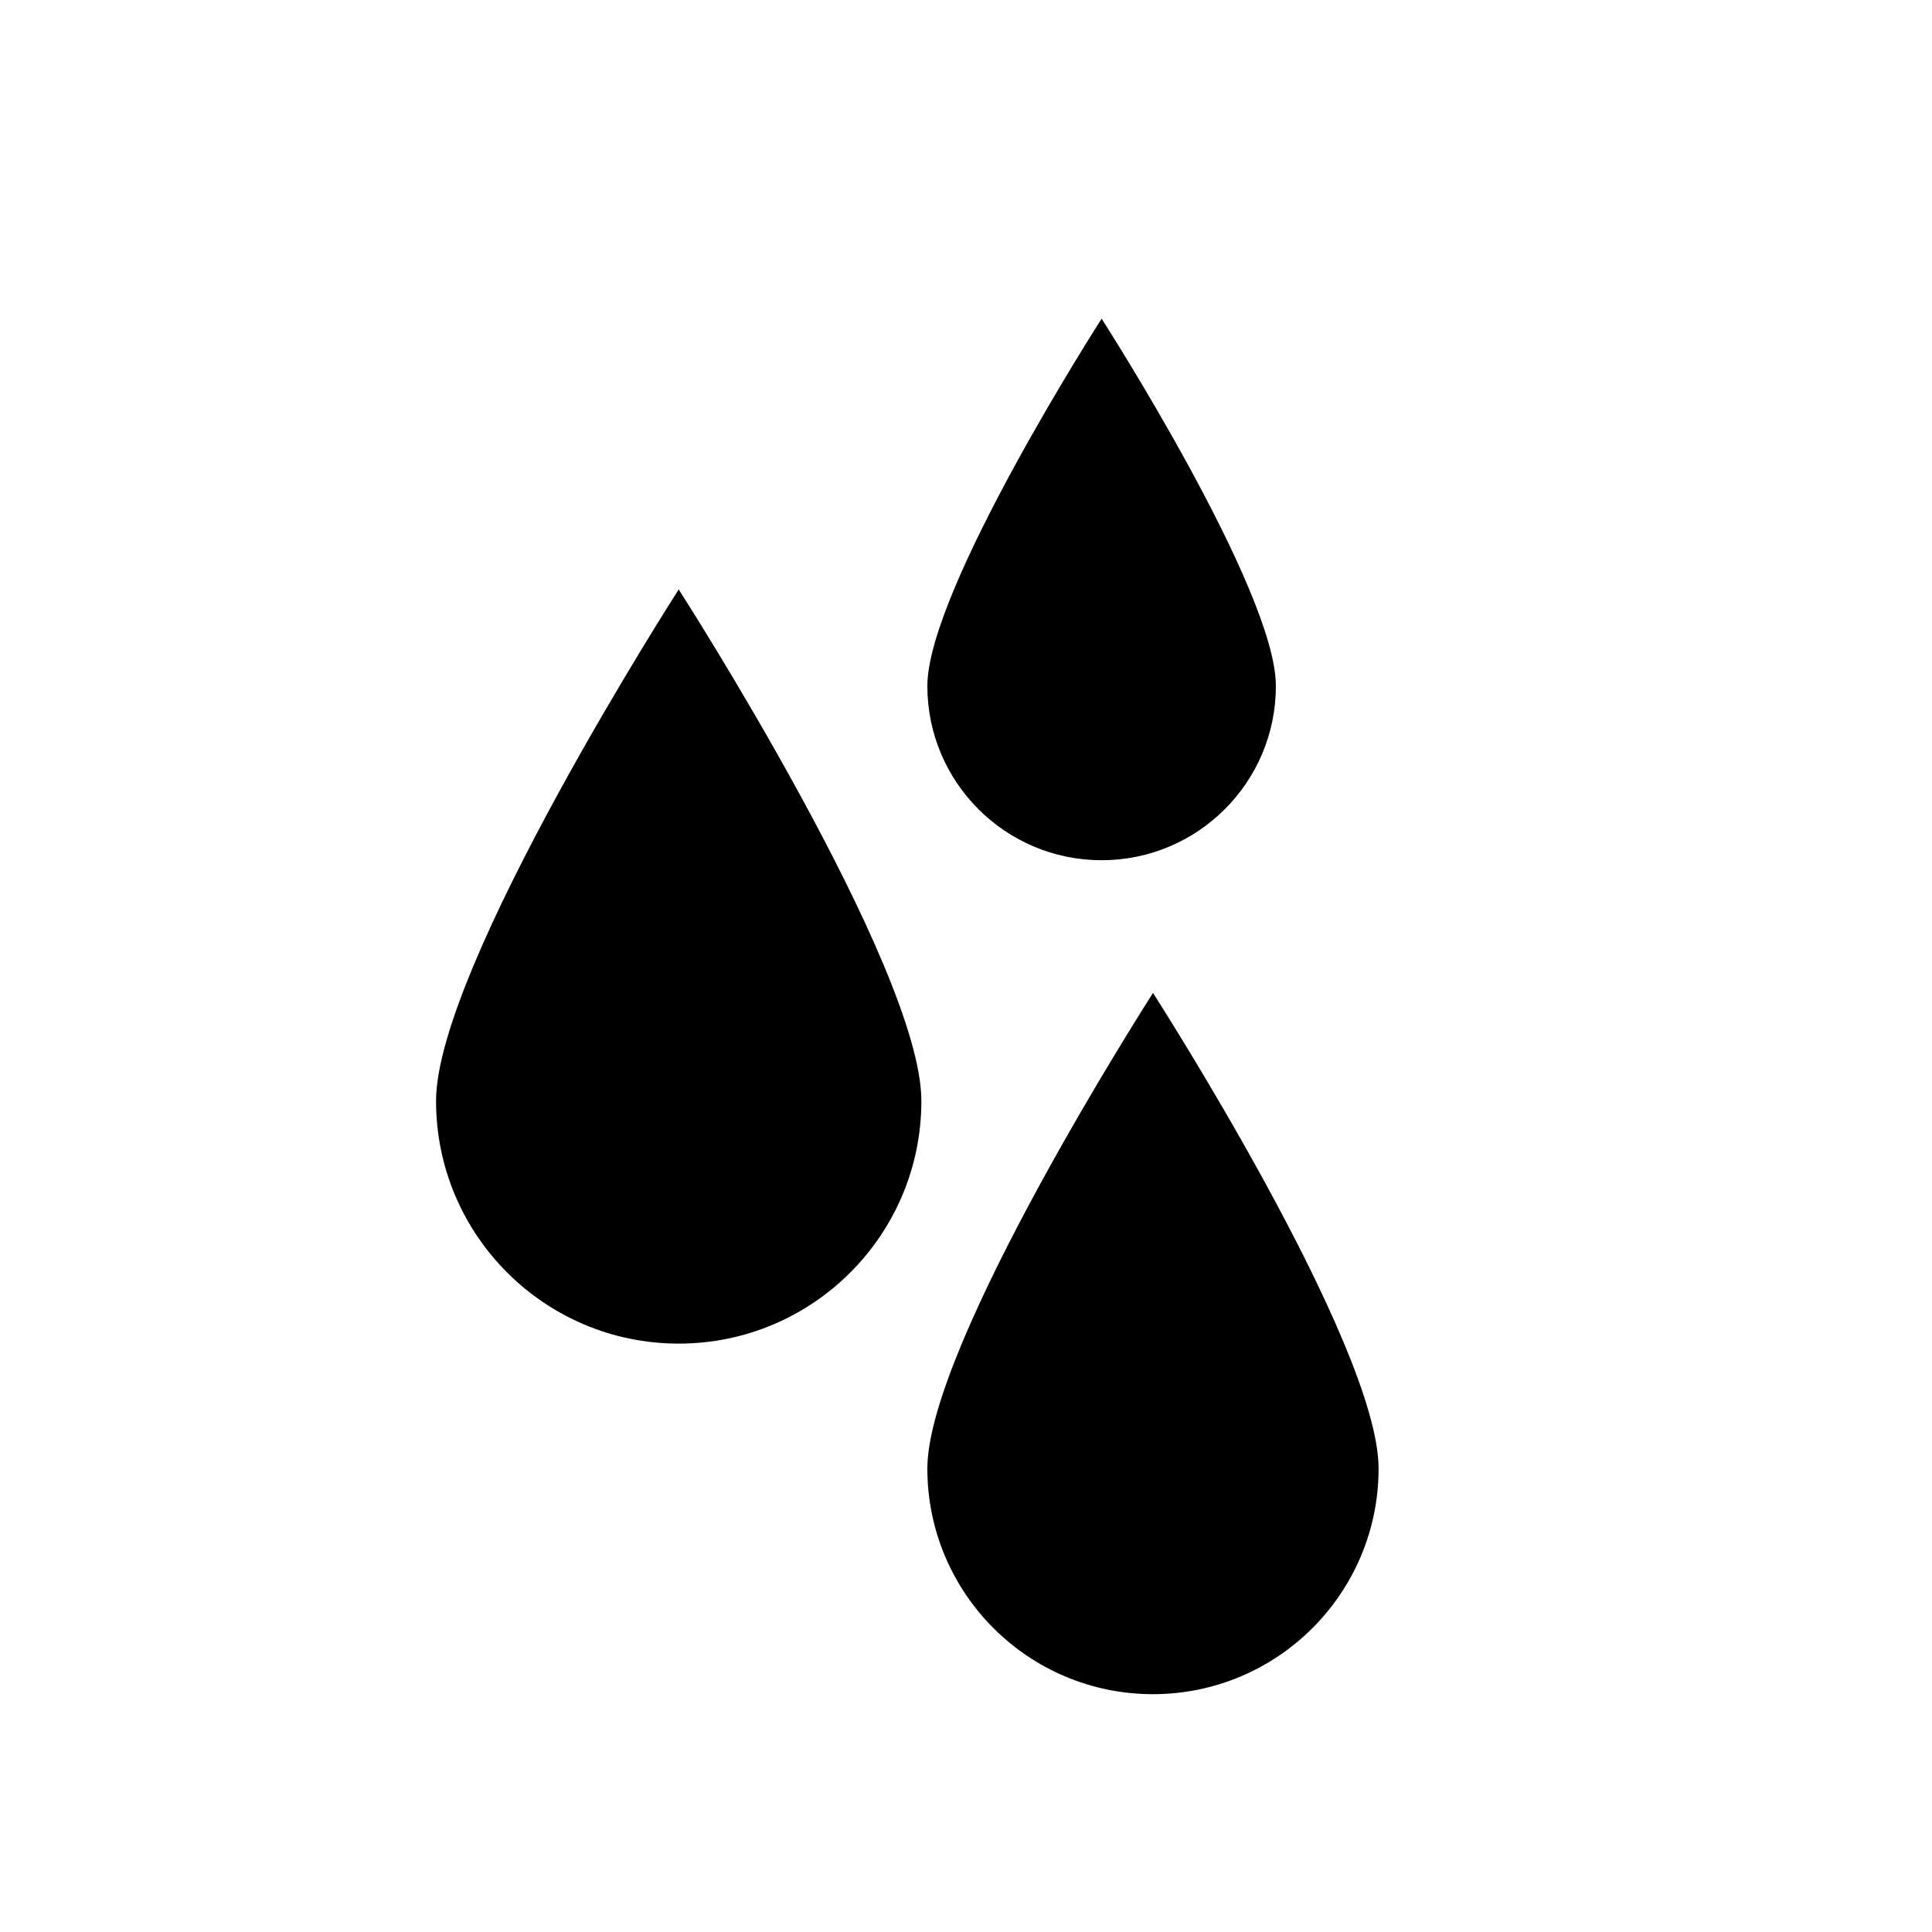
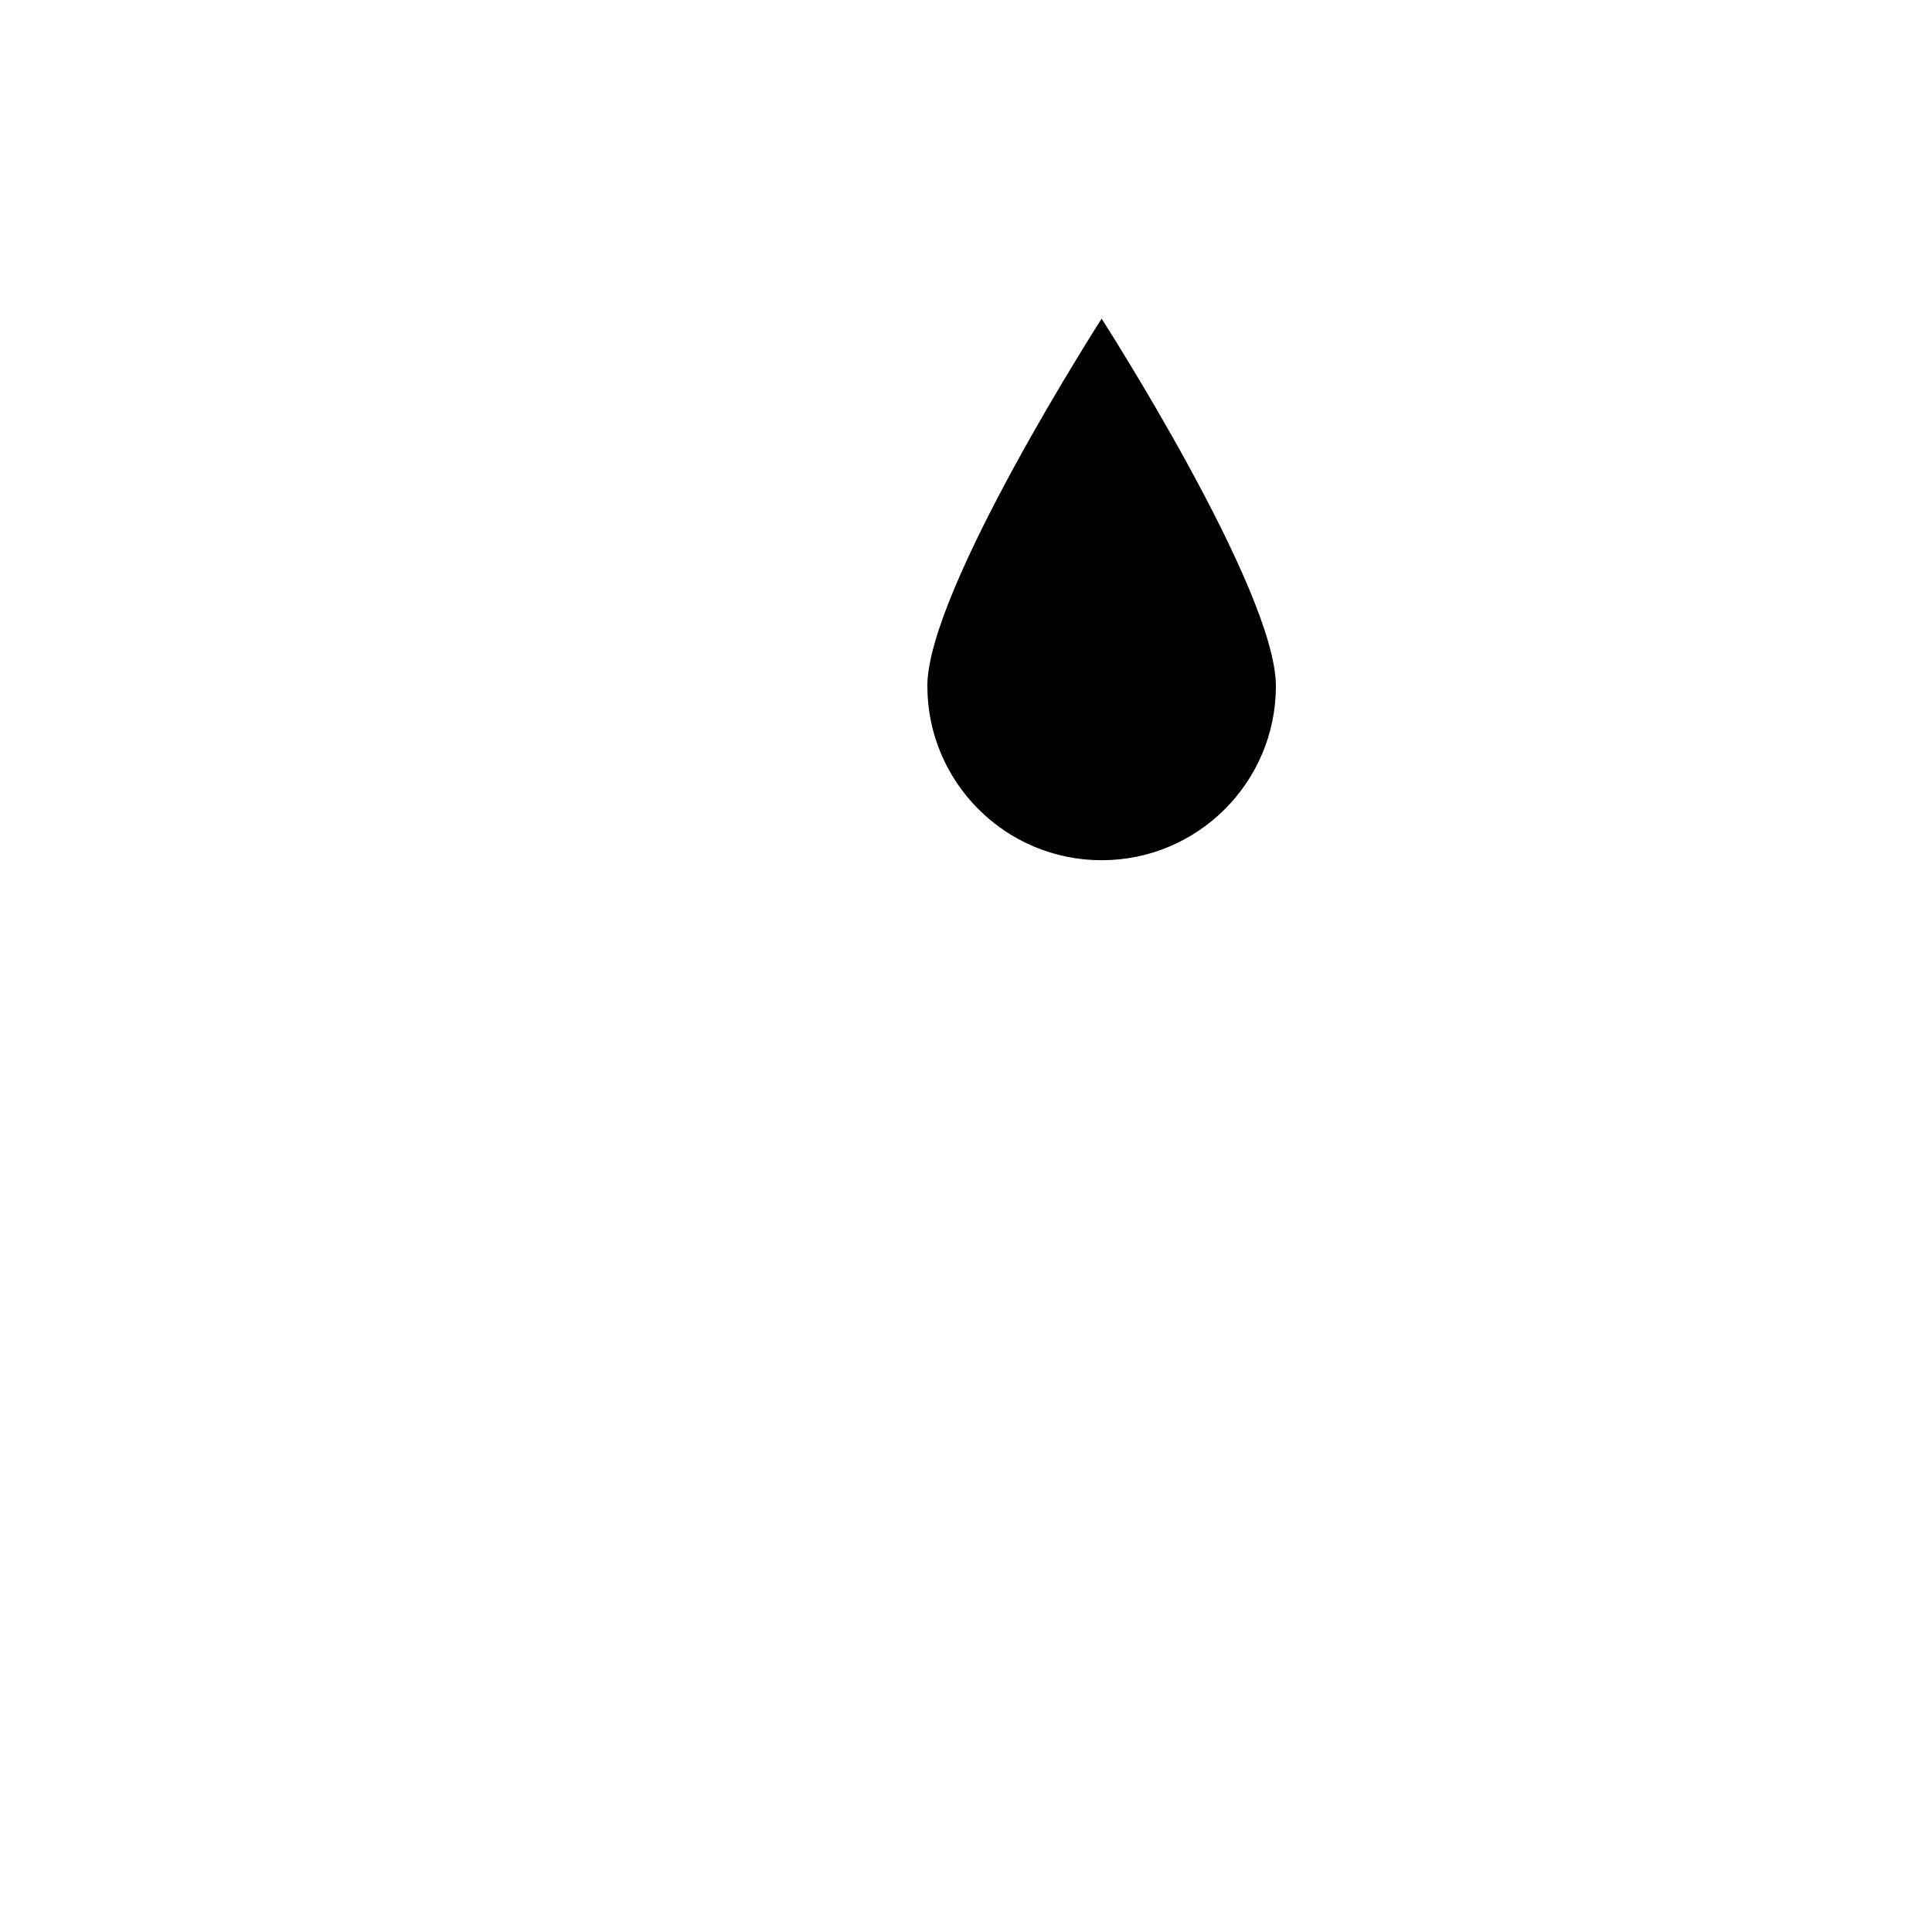
<svg xmlns="http://www.w3.org/2000/svg" version="1.1" id="Ebene_1" x="0px" y="0px" viewBox="0 0 200 200" style="enable-background:new 0 0 200 200;" xml:space="preserve">
-   <path d="M95.38,113.97c0,13.87-11.25,25.12-25.12,25.12s-25.12-11.25-25.12-25.12s25.12-52.95,25.12-52.95  S95.38,100.09,95.38,113.97z" />
-   <path d="M142.71,152.02c0,12.9-10.46,23.36-23.36,23.36S96,164.92,96,152.02c0-12.9,23.36-49.23,23.36-49.23  S142.71,139.12,142.71,152.02z" />
  <path d="M132.08,71.01c0,9.96-8.08,18.04-18.04,18.04S96,80.97,96,71.01s18.04-38.02,18.04-38.02S132.08,61.05,132.08,71.01z" />
</svg>